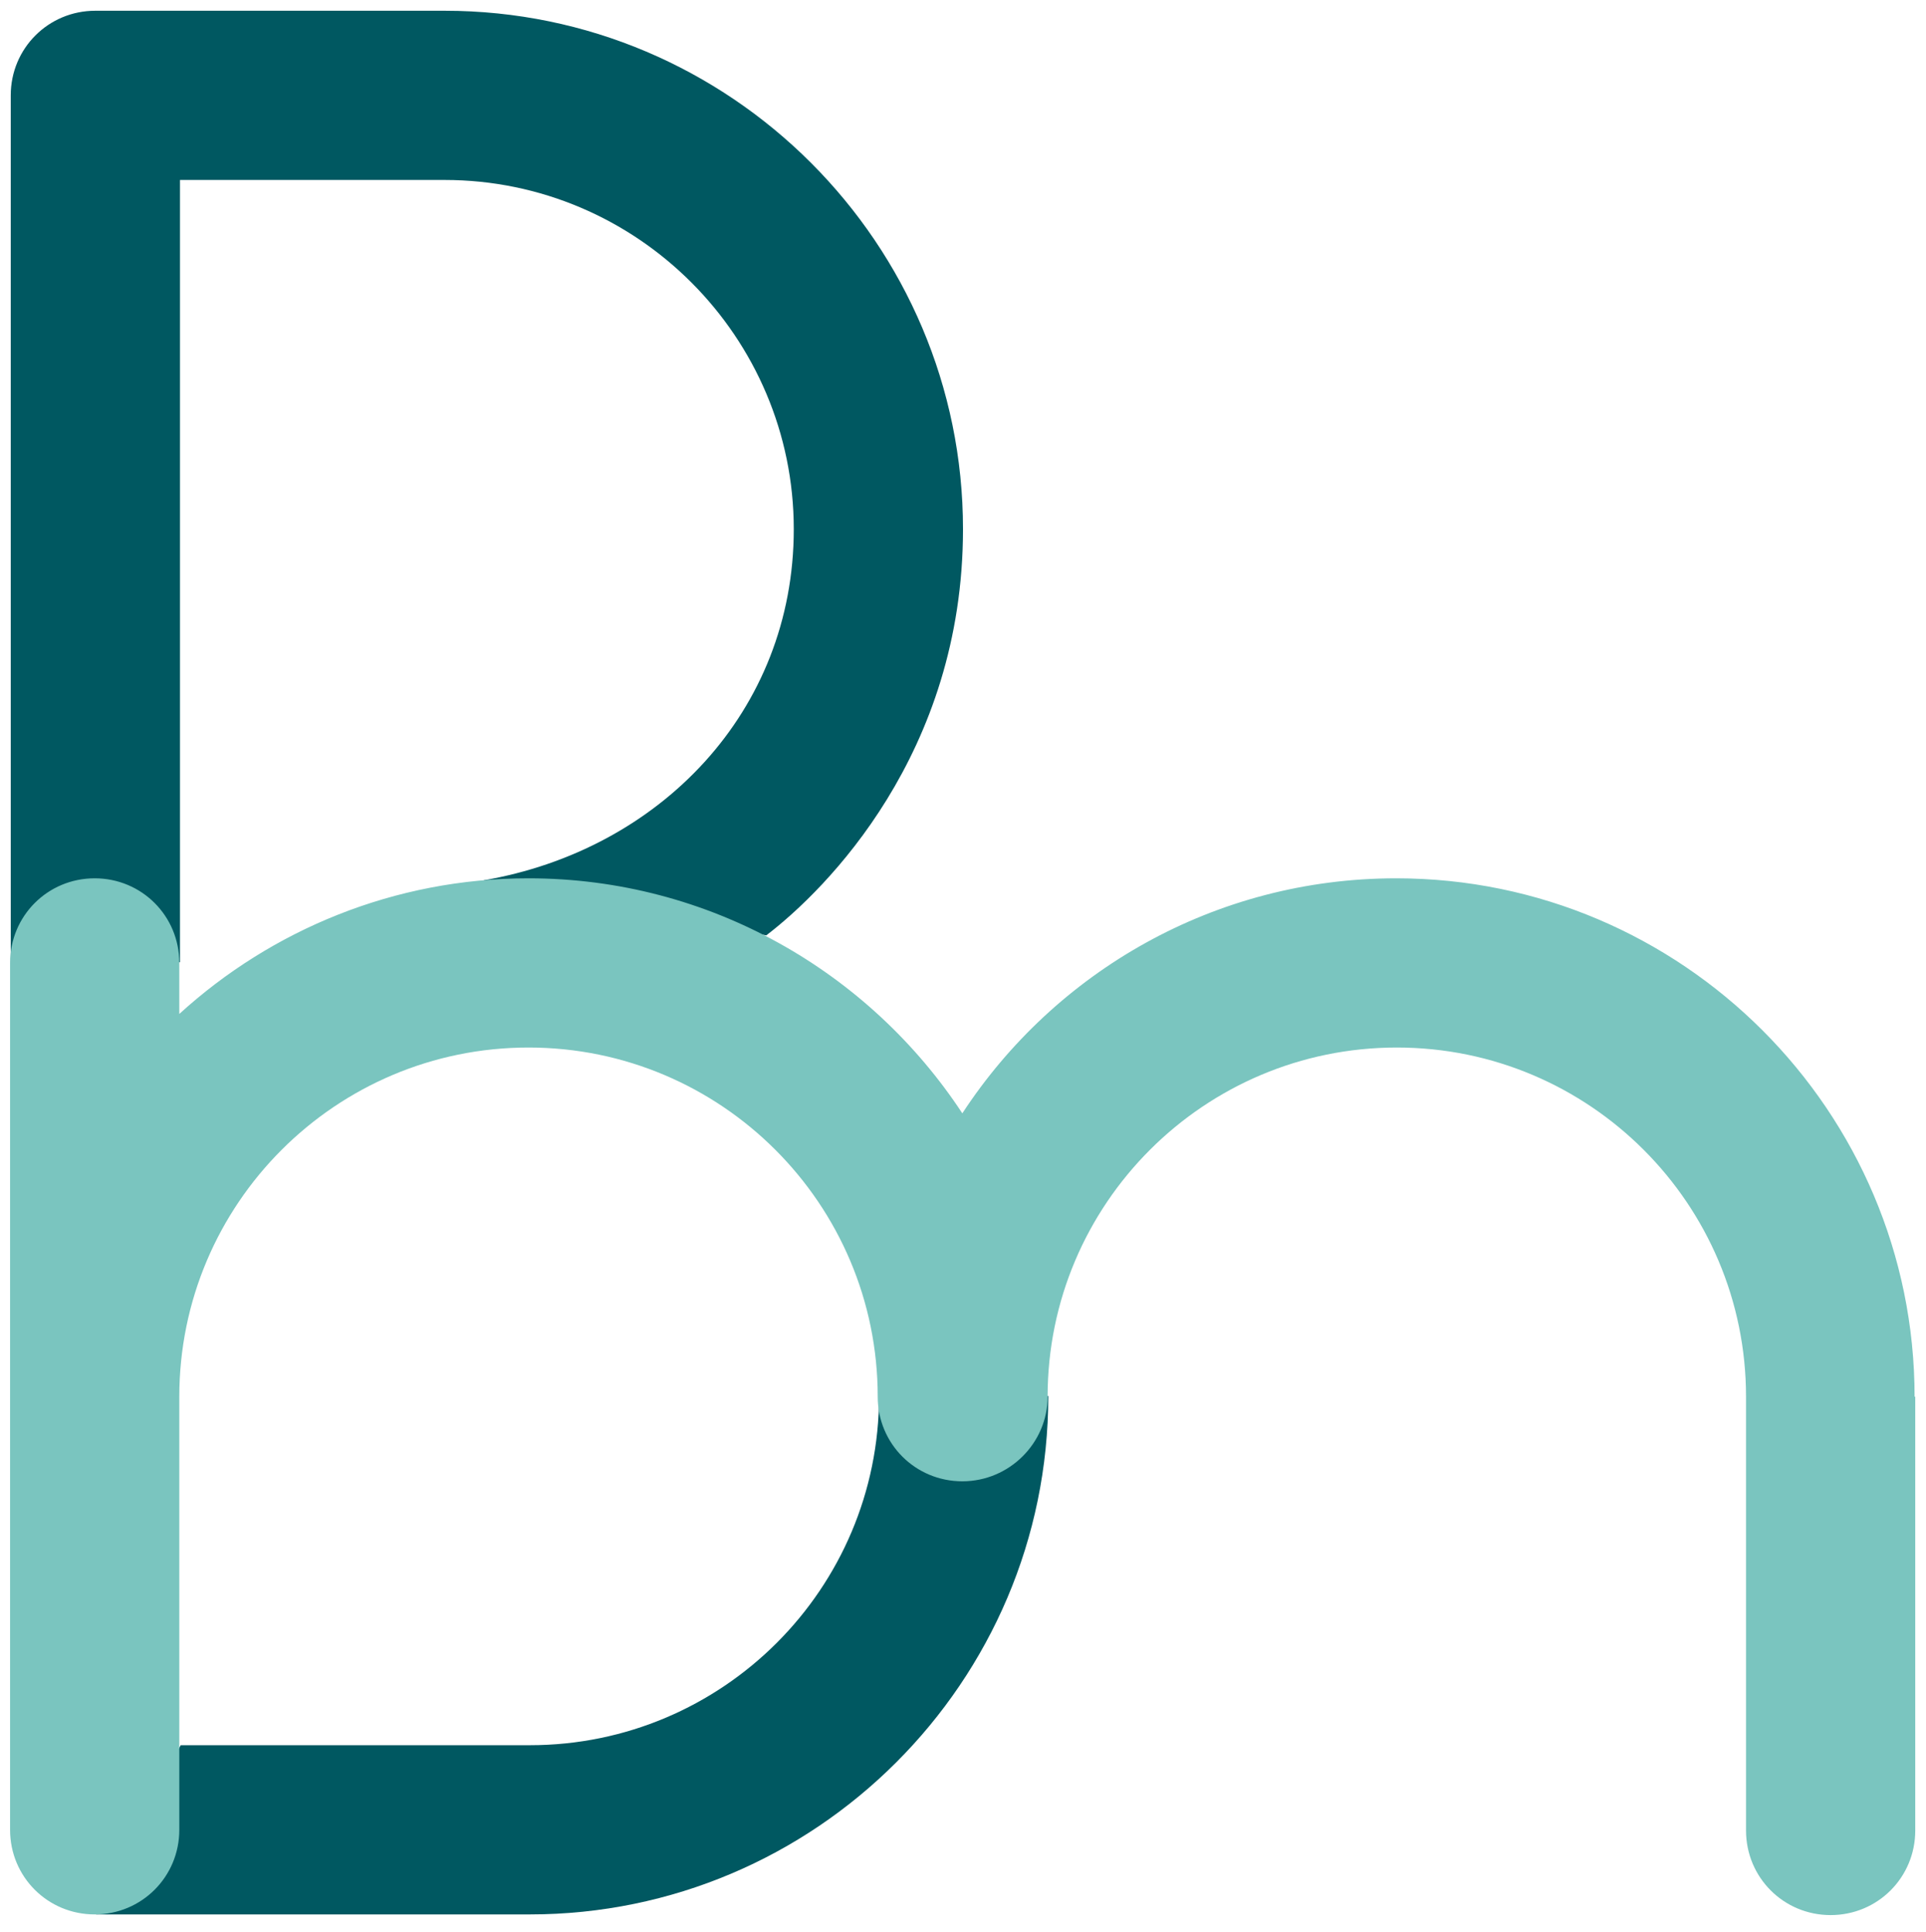
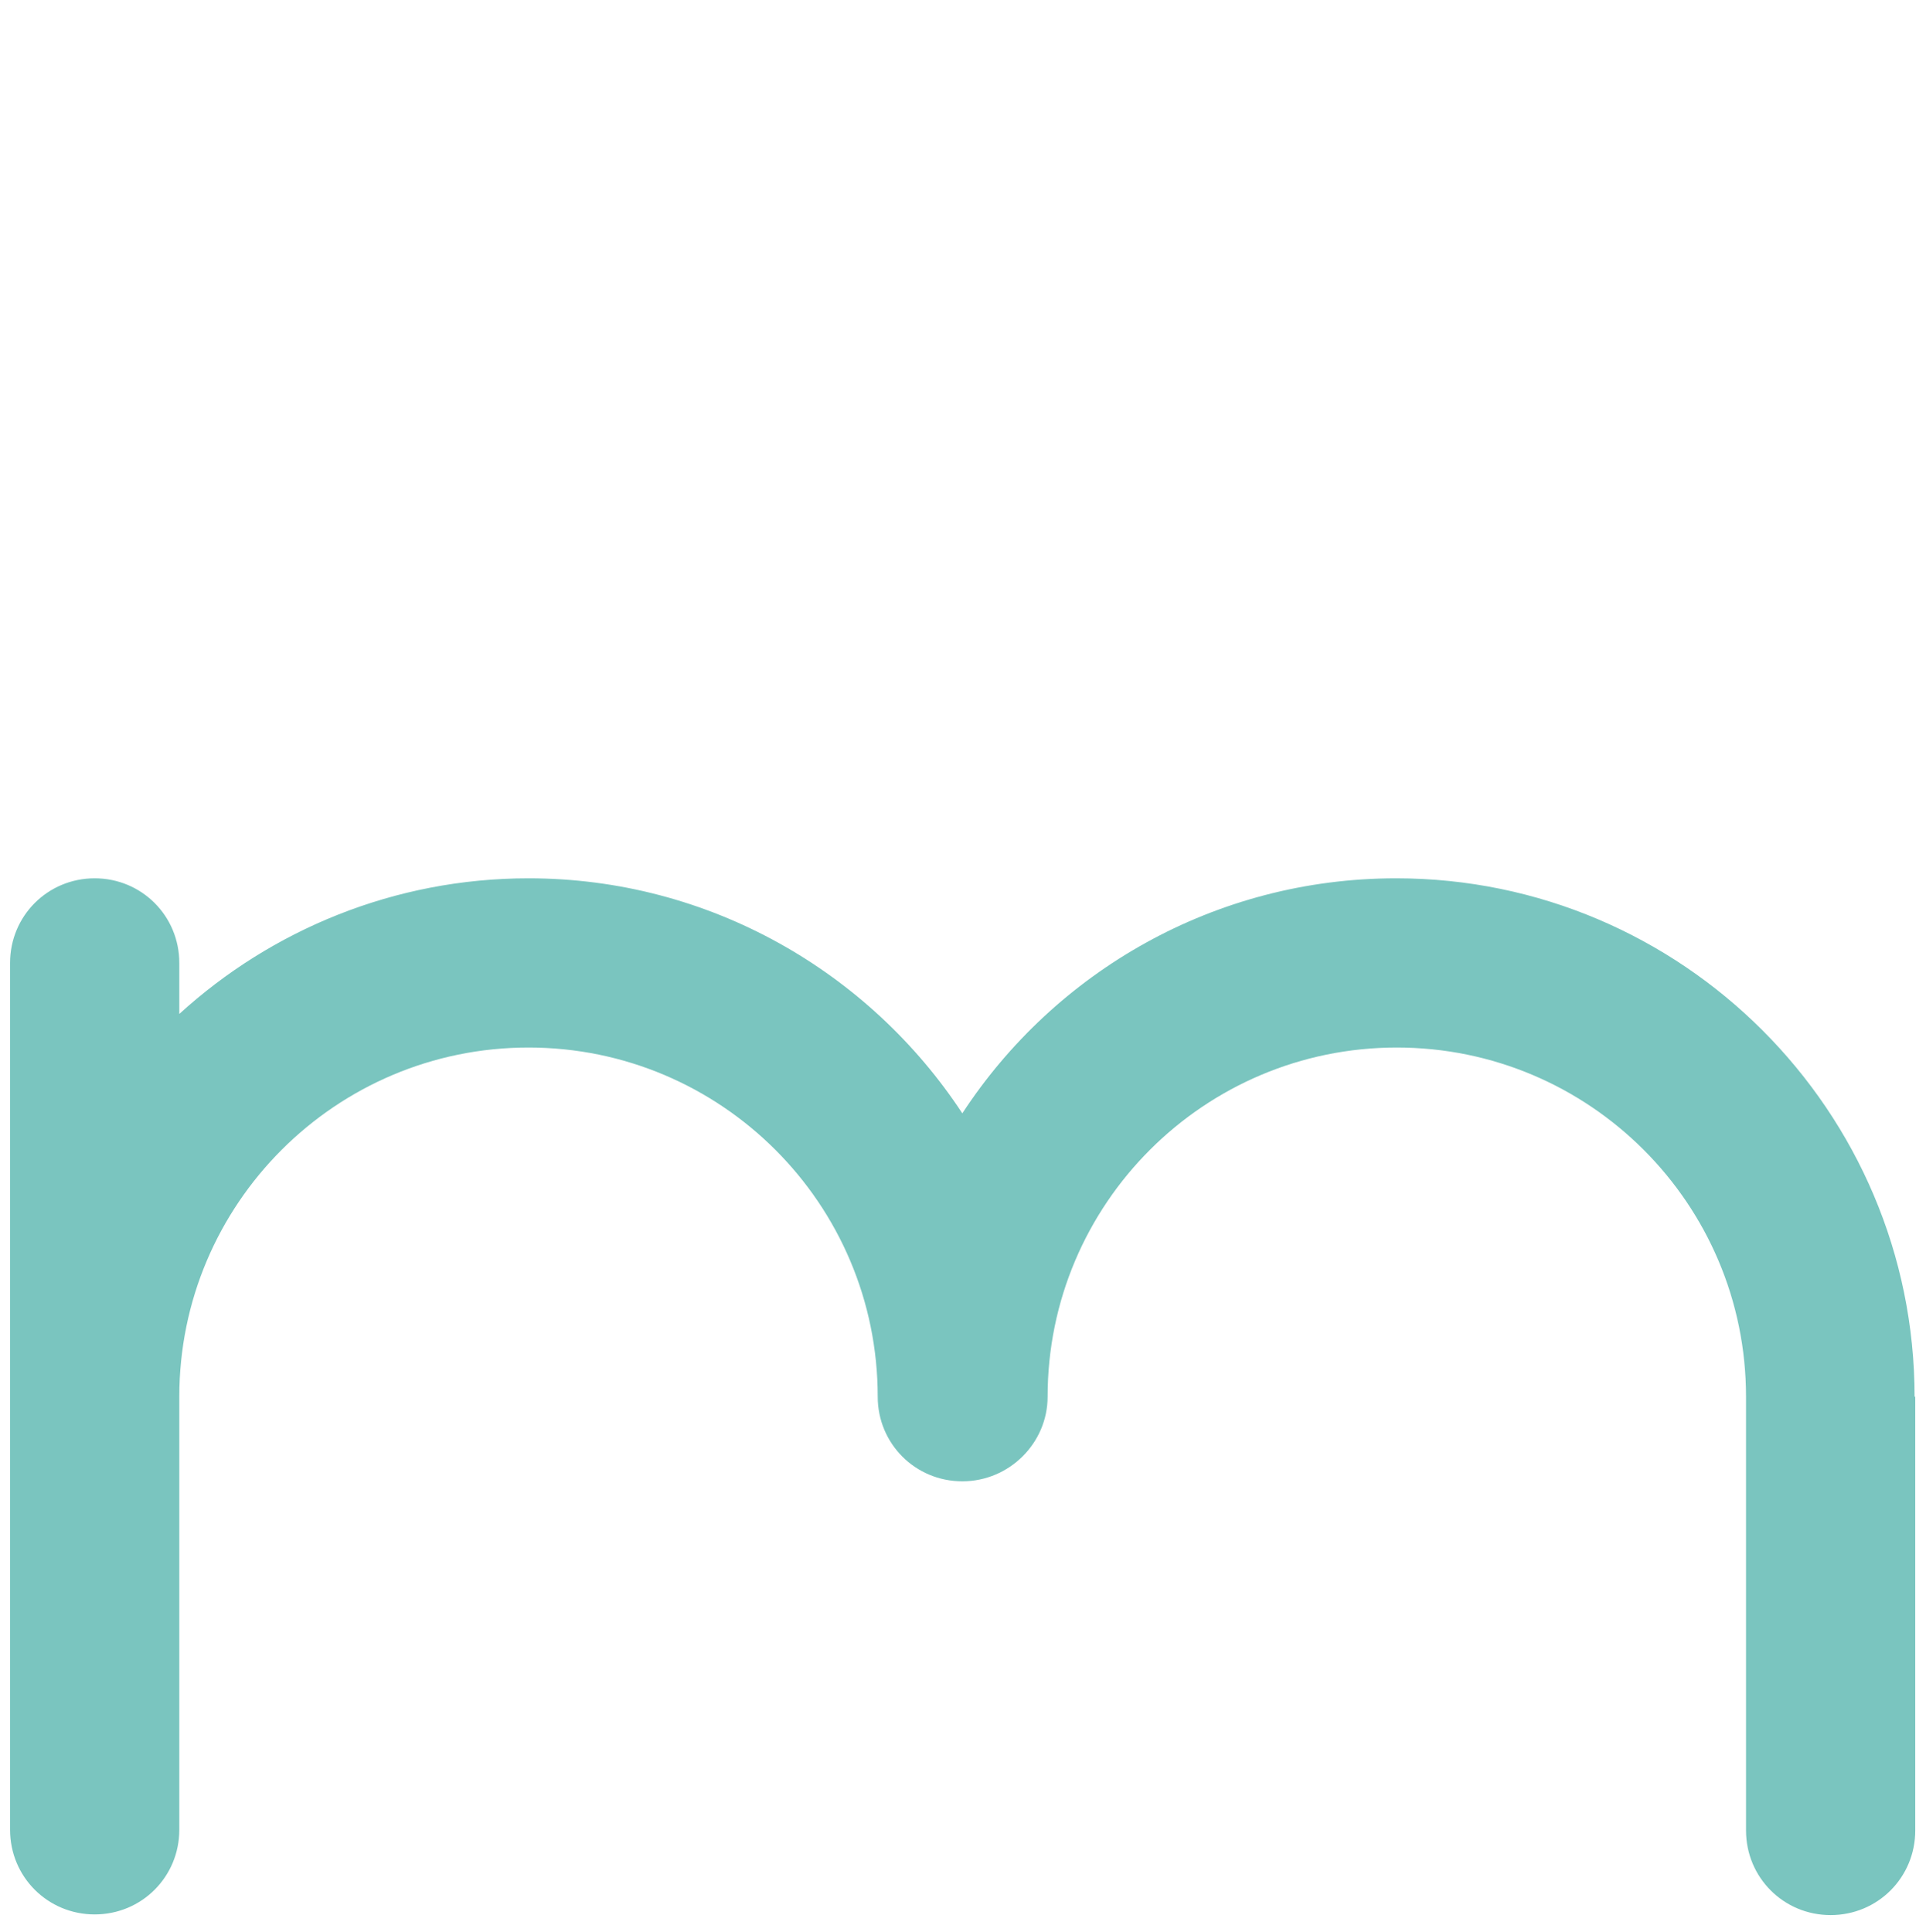
<svg xmlns="http://www.w3.org/2000/svg" version="1.1" id="Livello_1" x="0px" y="0px" viewBox="0 0 286.8 287.7" style="enable-background:new 0 0 286.8 287.7;" xml:space="preserve">
  <style type="text/css">
	.st0{fill:#005861;}
	.st1{fill:#7AC5BF;}
</style>
  <g>
-     <path class="st0" d="M72,131.1l42.1,8.2c0,0,0,0,0,0c8.9-6.8,29.3-27.1,29.3-60.5c0-42.5-34.6-77.2-77.2-77.2c0,0,0,0,0,0h-52   c-7,0-12.6,5.6-12.6,12.6v129.1c0,0,0,0,0,0l25.2,0c0,0,0,0,0,0V26.8h39.4c0,0,0,0,0,0c28.7,0,52,23.4,52,52   C118.2,106,98.2,126.6,72,131.1 M14.3,285.1h64.6c42.5,0,77.2-34.6,77.2-77.2c0,0,0,0,0,0h-25.2c0,28.7-23.3,52-52,52h-52   L14.3,285.1z" />
    <path class="st1" d="M285.1,208c0-42.5-34.6-77.2-77.2-77.2c-27,0-50.8,13.9-64.6,35c-13.8-21-37.6-35-64.6-35   c-20,0-38.3,7.7-52,20.2v-7.6c0-7-5.6-12.6-12.6-12.6s-12.6,5.6-12.6,12.6v129.1c0,7,5.6,12.6,12.6,12.6s12.6-5.6,12.6-12.6V208   c0-28.7,23.3-52,52-52s52,23.3,52,52c0,7,5.6,12.6,12.6,12.6S156,214.9,156,208c0-28.7,23.3-52,52-52c28.7,0,52,23.3,52,52   c0,0,0,0,0,0v64.6c0,7,5.6,12.6,12.6,12.6c7,0,12.6-5.6,12.6-12.6V208C285.1,208,285.1,208,285.1,208z" />
  </g>
</svg>